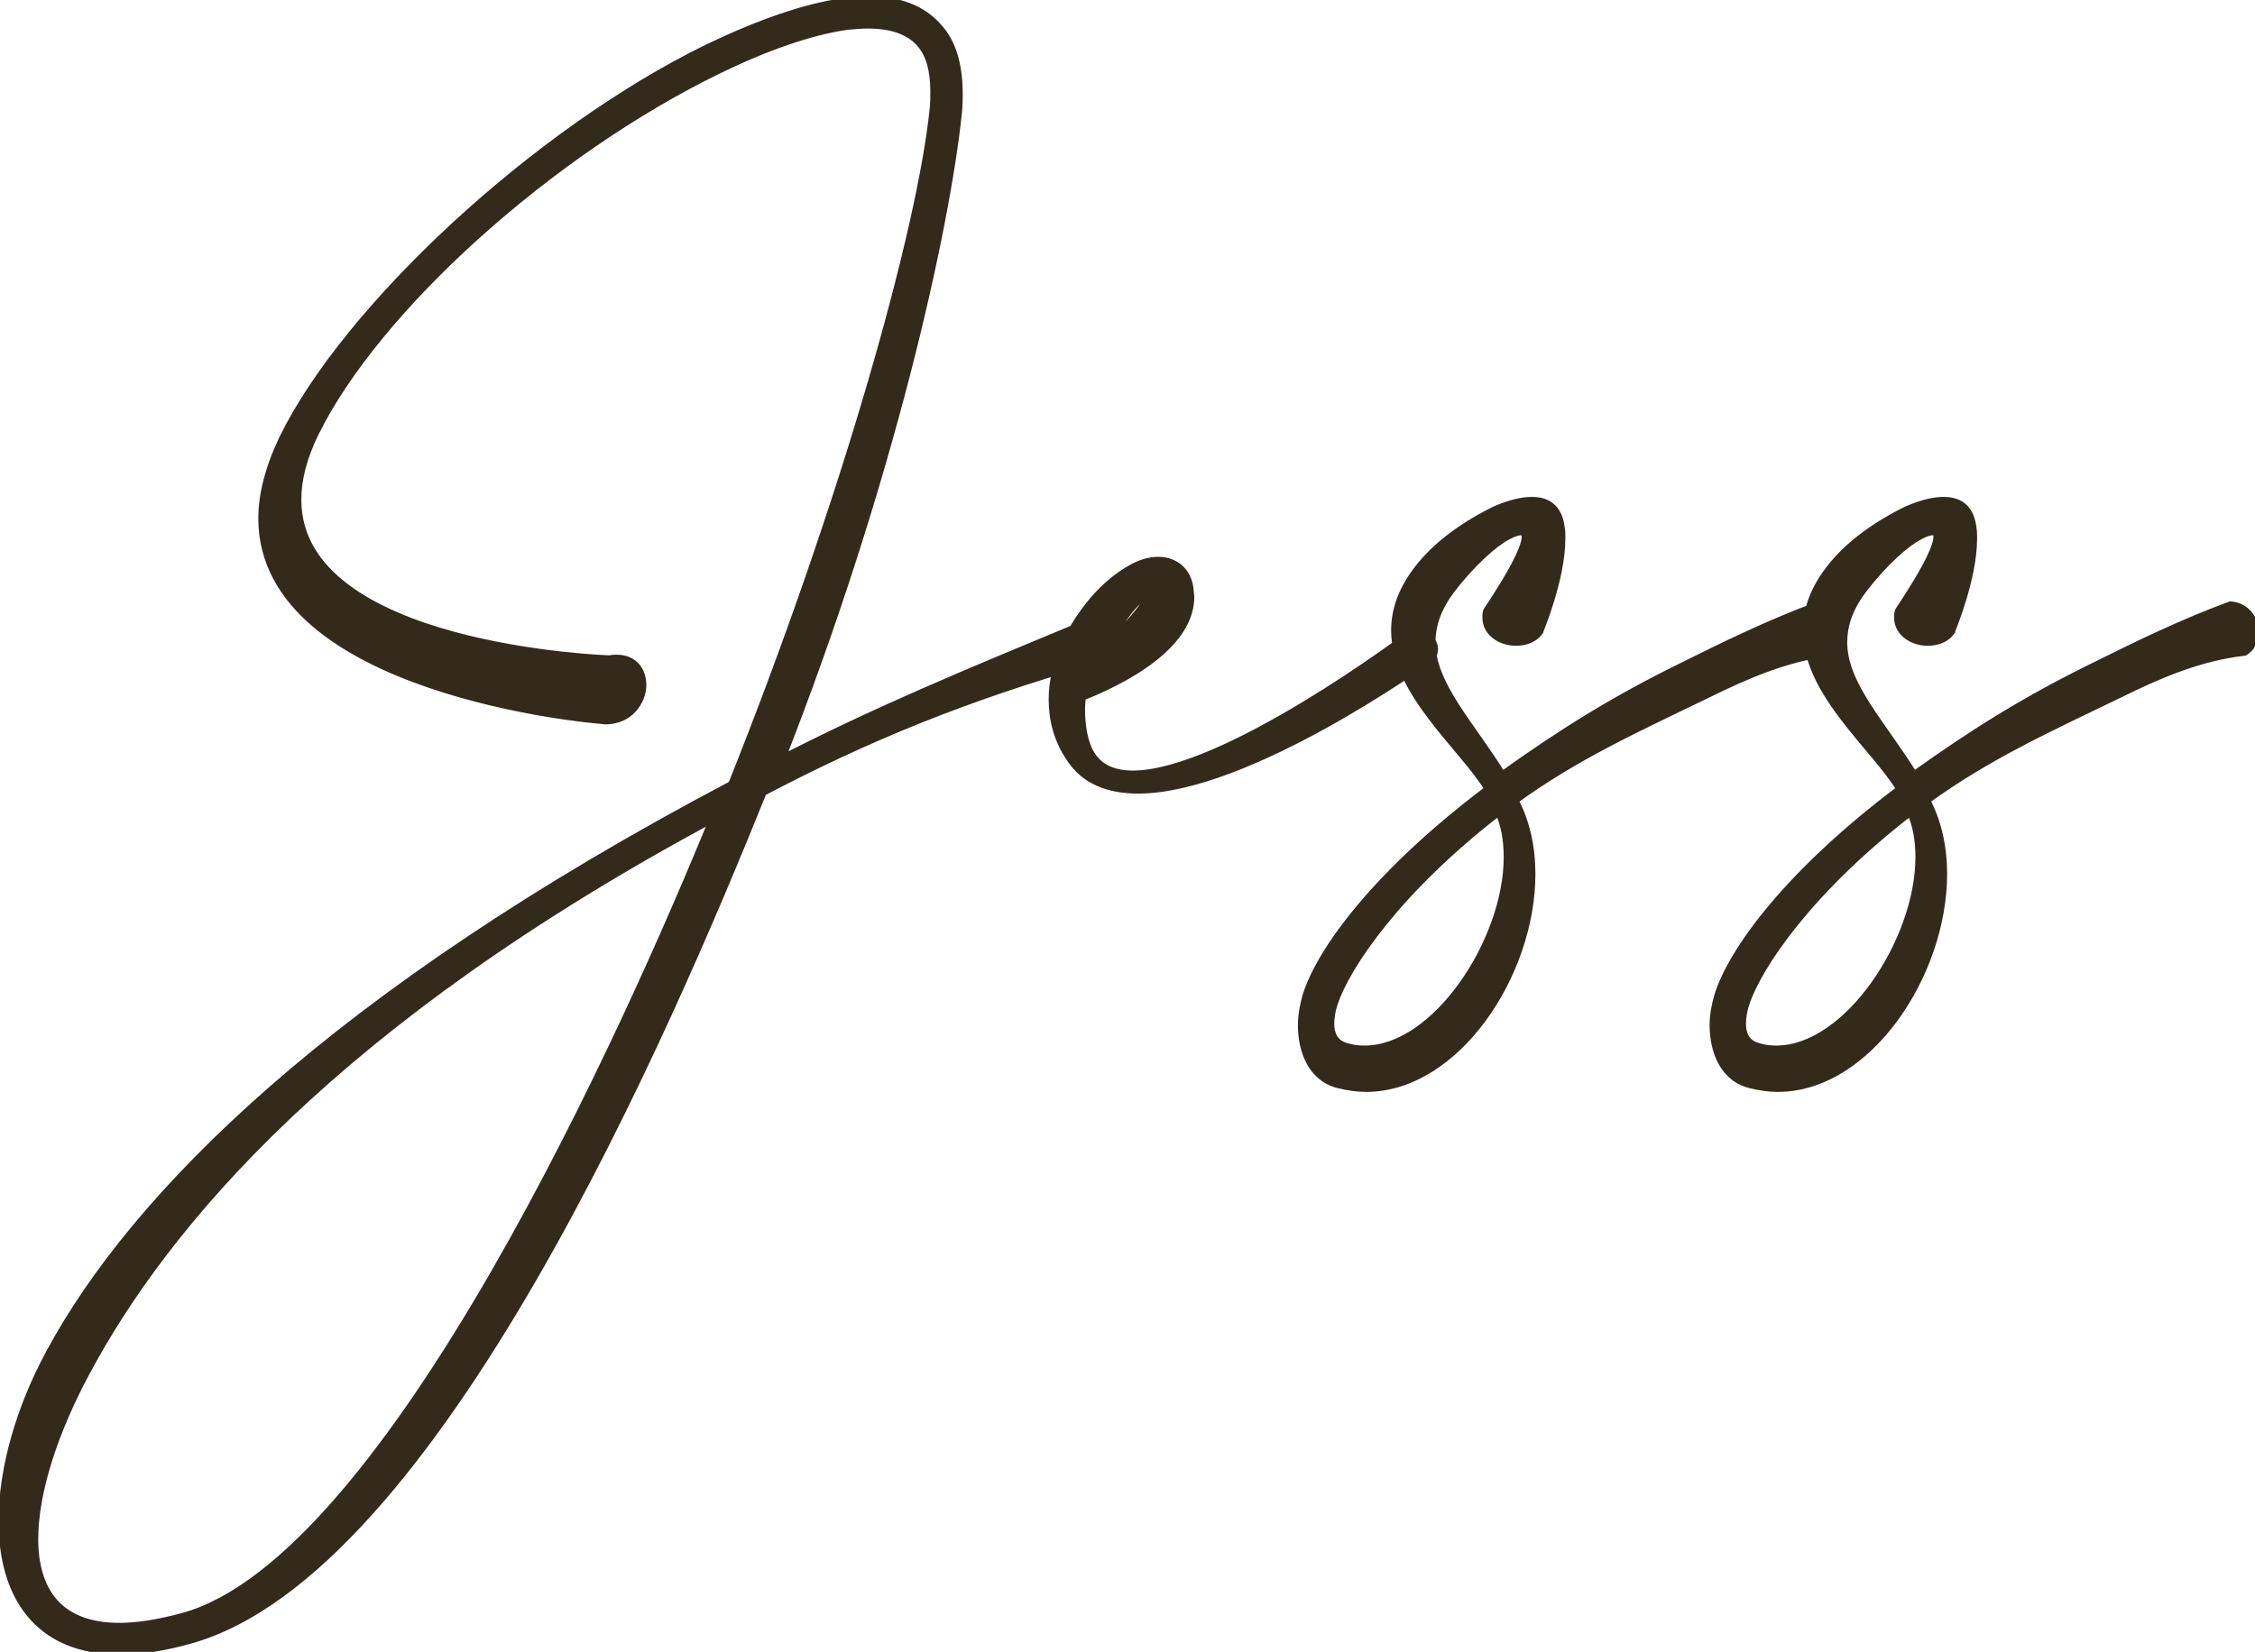
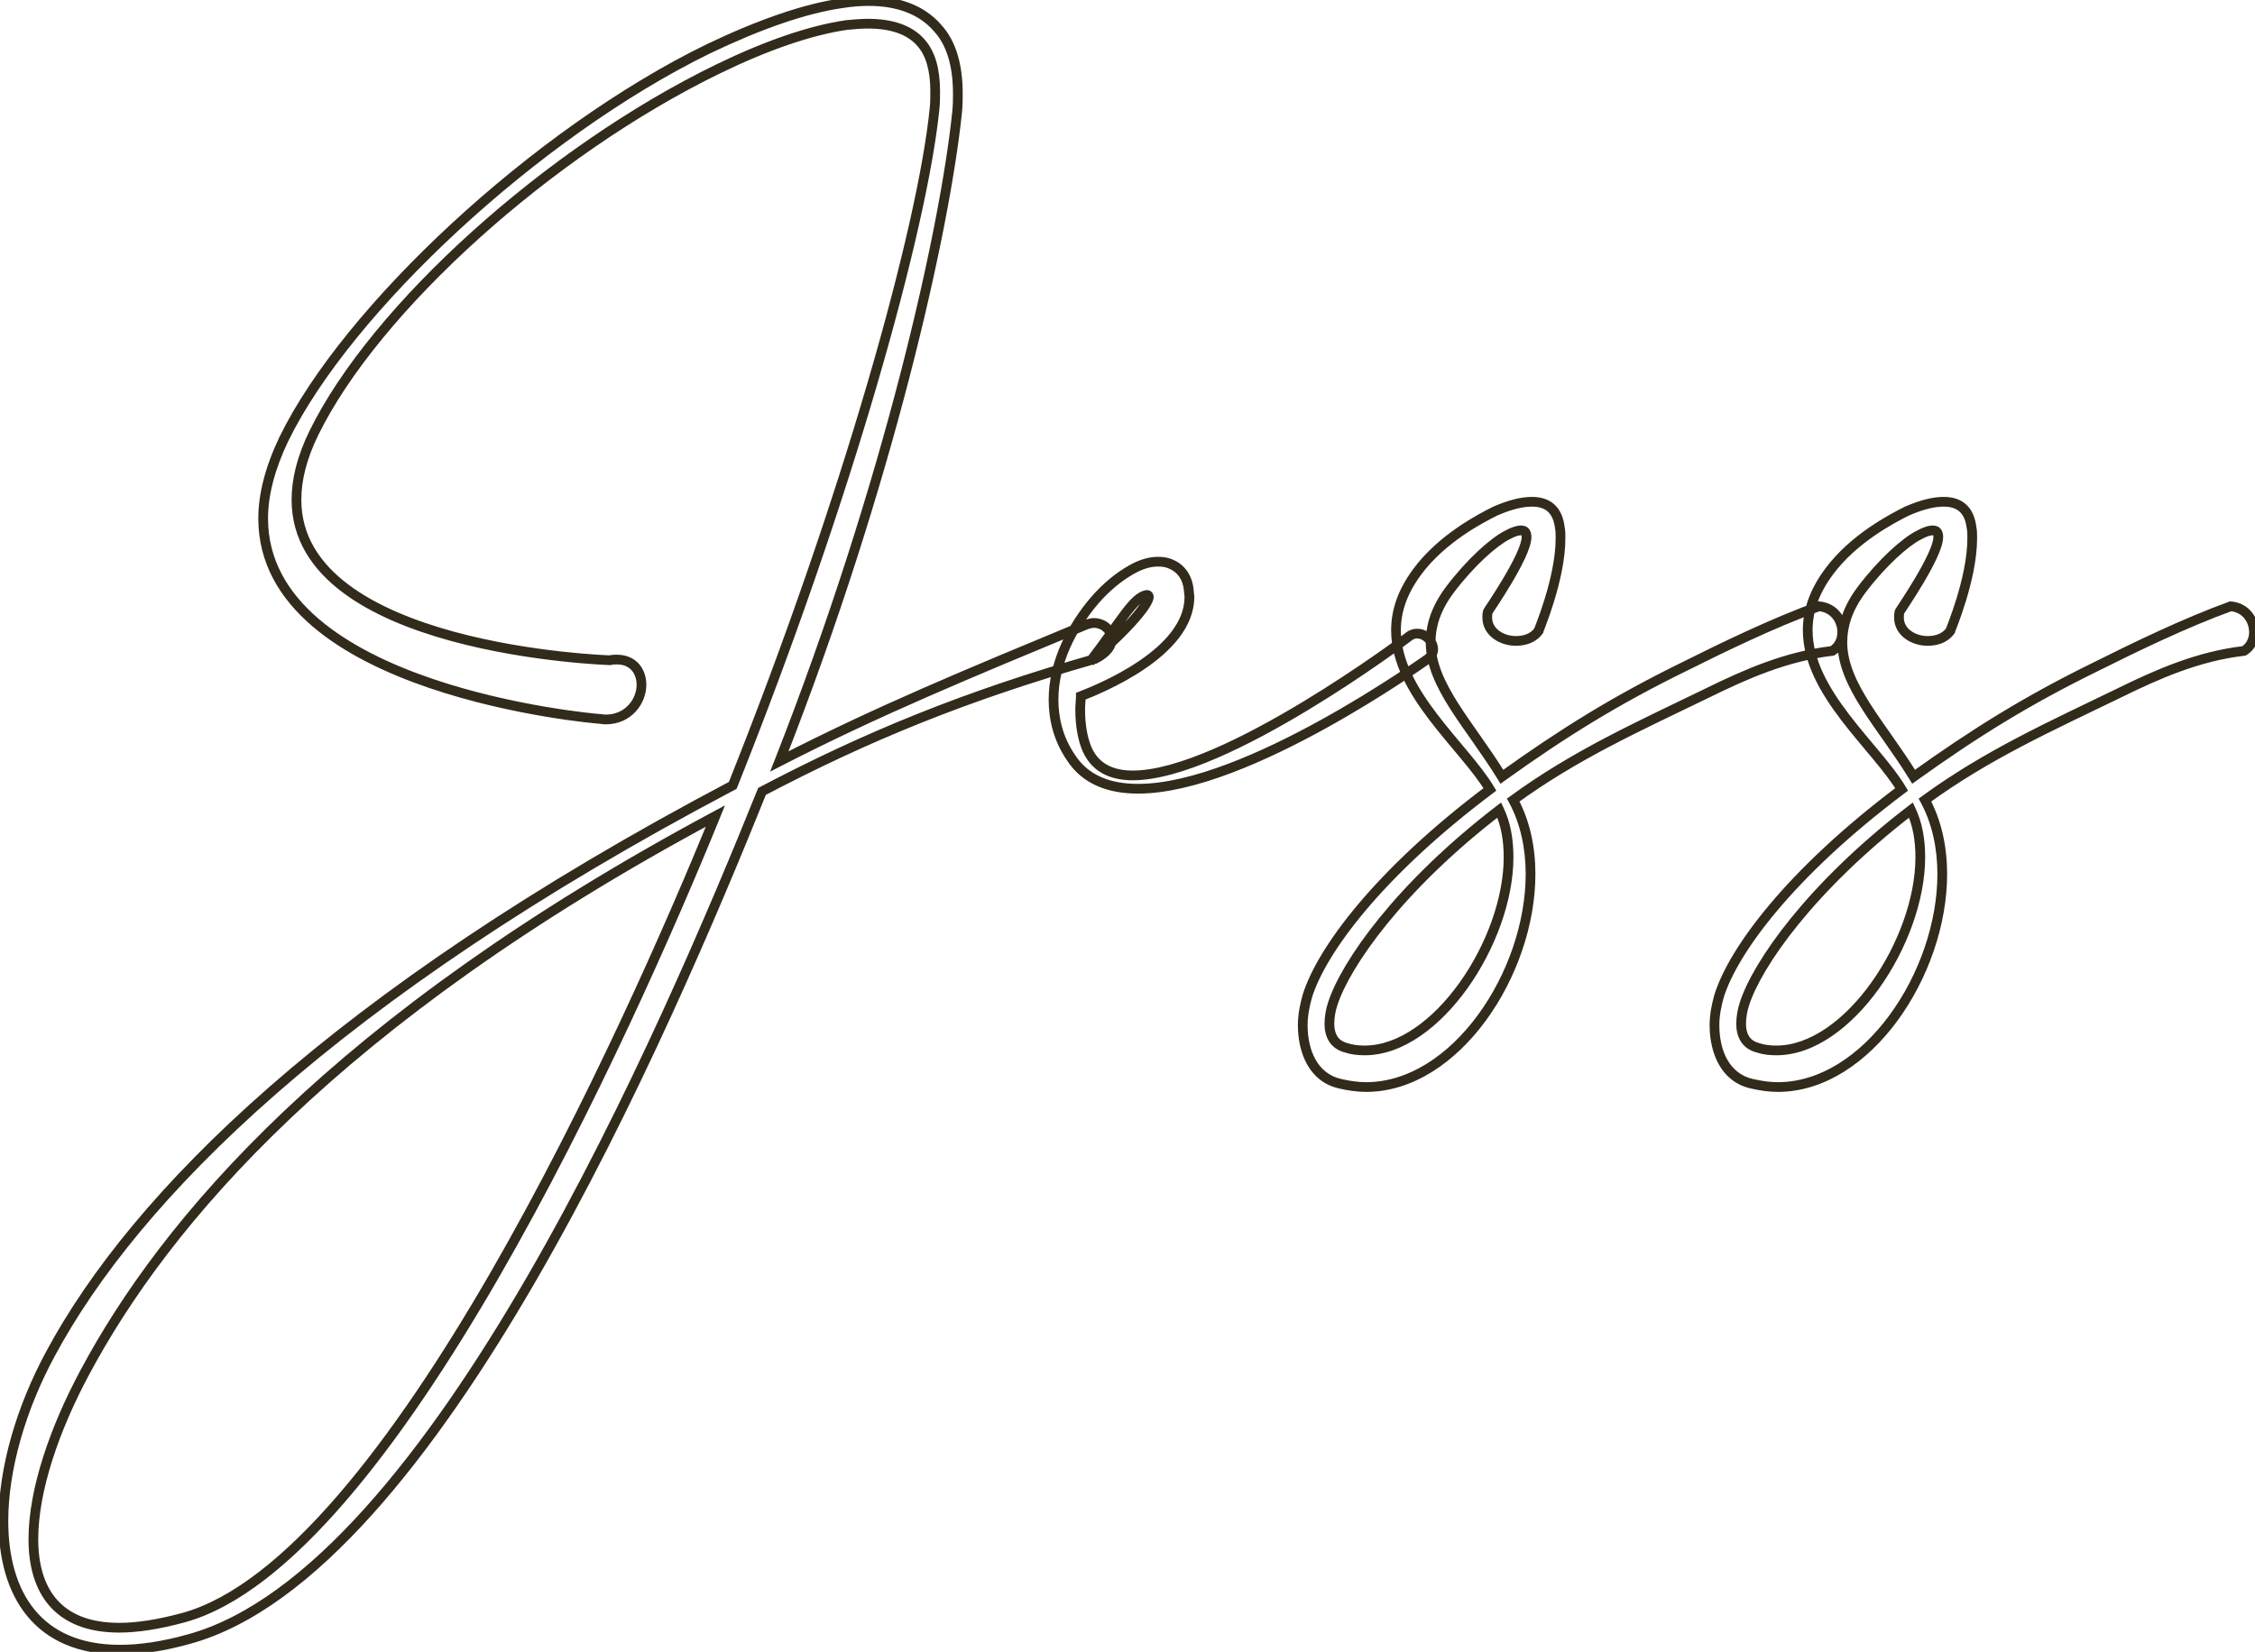
<svg xmlns="http://www.w3.org/2000/svg" width="464" height="340" viewBox="0 0 464 340" fill="none">
-   <path d="M123.221 147.95C122.947 147.95 54.149 142.194 54.149 106.699C54.149 101.902 55.52 96.42 58.398 90.39C71.417 63.666 110.339 27.348 145.697 10.08C155.976 5.146 165.569 1.72 173.518 0.624C175.299 0.35 177.081 0.213 178.726 0.213C184.756 0.213 189.689 1.994 192.979 5.832C195.72 8.847 197.09 13.369 197.09 19.262C197.09 20.359 197.09 21.592 196.953 22.963C194.486 46.946 182.974 99.161 160.361 156.721C180.644 146.306 198.598 138.905 223.677 128.49C224.226 128.352 224.637 128.215 225.048 128.215C227.104 128.215 228.748 129.723 228.748 131.505C228.748 132.875 227.789 134.383 225.322 135.616C198.461 143.291 178.177 151.651 156.798 162.889C137.2 211.541 89.233 323.509 38.937 337.351C33.592 338.858 28.795 339.543 24.684 339.543C7.69 339.543 0.7 328.031 0.7 313.093C0.7 302.403 4.264 289.932 10.431 278.557C27.699 246.488 68.402 205.099 150.768 161.655C174.34 102.725 189.826 46.946 192.293 22.414C192.43 21.181 192.43 19.948 192.43 18.851C192.43 14.329 191.471 11.039 189.552 8.847C187.223 6.106 183.385 4.872 178.589 4.872C177.218 4.872 175.711 5.009 174.203 5.146C166.665 6.243 157.62 9.395 147.753 14.191C113.08 31.048 77.173 63.392 64.565 89.157C62.098 94.228 61.001 98.75 61.001 102.862C61.001 133.834 125.277 135.89 125.551 135.89C125.962 135.753 126.51 135.753 126.921 135.753C130.348 135.753 131.992 138.22 131.992 140.961C131.992 144.25 129.388 148.087 124.592 148.087C124.181 148.087 123.632 147.95 123.221 147.95ZM147.205 167.959C68.95 209.896 33.866 251.696 17.42 282.531C11.253 294.043 6.867 306.652 6.867 316.793C6.867 327.346 11.801 335.021 24.547 335.021C28.247 335.021 32.633 334.336 37.703 332.965C80.325 321.316 129.525 211.404 147.205 167.959ZM224.318 136.164C233.089 128.627 236.378 124.104 236.378 122.871C236.378 122.596 236.241 122.459 235.967 122.459C233.226 122.871 230.622 127.941 224.318 136.164ZM244.601 121.363C244.601 121.911 244.738 122.322 244.738 122.871C244.738 134.383 226.236 141.783 222.399 143.291C222.399 144.113 222.262 145.072 222.262 146.032C222.262 149.321 222.81 153.158 224.455 155.625C226.236 158.366 229.251 159.599 233.089 159.599C252.001 159.599 289.827 131.093 289.964 130.956C290.512 130.545 291.06 130.408 291.608 130.408C293.39 130.408 294.897 132.053 294.897 133.697C294.897 134.383 294.486 135.068 293.801 135.616C293.527 135.753 256.661 162.34 234.185 162.34C228.292 162.34 223.358 160.559 220.343 155.899C217.739 152.062 216.78 147.95 216.78 143.976C216.78 136.301 220.617 129.038 225.14 123.693C227.607 120.815 230.348 118.622 232.815 117.252C234.733 116.155 236.515 115.607 238.296 115.607C239.256 115.607 240.215 115.744 241.037 116.155C242.956 116.977 244.327 118.759 244.601 121.363ZM306.161 125.886C306.161 125.749 314.11 114.374 314.11 110.536C314.11 109.714 313.836 109.166 313.013 109.166C312.328 109.166 311.369 109.44 310.135 110.125C307.394 111.496 302.598 115.744 298.349 121.363C295.471 125.2 294.375 128.764 294.375 132.19C294.375 141.098 302.461 149.184 309.039 159.874C321.647 150.828 332.474 144.113 346.453 137.261C354.402 133.286 364.817 128.215 374.274 124.789C377.426 125.063 379.07 127.667 379.07 130.134C379.07 131.642 378.385 133.149 377.015 133.971C367.558 135.068 359.198 138.768 351.387 142.605C337.271 149.458 324.114 155.351 311.369 164.67C313.836 169.193 314.932 174.538 314.932 179.883C314.932 200.44 299.446 223.738 281.081 223.738C279.3 223.738 277.518 223.464 275.736 223.053C270.254 221.819 268.062 216.474 268.062 210.992C268.062 208.937 268.473 206.881 269.021 204.962C271.899 195.78 283.411 179.883 306.572 162.477C301.364 153.706 287.248 142.605 287.248 129.723C287.248 125.886 288.482 121.911 291.634 117.663C296.705 110.81 304.653 106.699 307.668 105.191C310.821 103.821 313.287 103.273 315.206 103.273C318.906 103.273 320.551 105.328 320.962 108.618C321.099 109.303 321.099 109.988 321.099 110.81C321.099 119.17 316.577 129.723 316.577 129.86C315.48 131.368 313.699 131.916 311.917 131.916C309.039 131.916 306.024 130.134 306.024 127.119C306.024 126.708 306.024 126.297 306.161 125.886ZM308.491 166.726C287.796 182.623 276.833 198.521 274.229 206.607C273.818 207.84 273.543 209.348 273.543 210.718C273.543 212.911 274.366 214.967 276.97 215.652C278.203 216.063 279.437 216.2 280.807 216.2C295.608 216.2 310.409 193.724 310.409 176.456C310.409 172.893 309.861 169.604 308.491 166.726ZM390.879 125.886C390.879 125.749 398.828 114.374 398.828 110.536C398.828 109.714 398.554 109.166 397.731 109.166C397.046 109.166 396.087 109.44 394.853 110.125C392.112 111.496 387.316 115.744 383.067 121.363C380.189 125.2 379.093 128.764 379.093 132.19C379.093 141.098 387.179 149.184 393.757 159.874C406.365 150.828 417.192 144.113 431.171 137.261C439.12 133.286 449.536 128.215 458.992 124.789C462.144 125.063 463.789 127.667 463.789 130.134C463.789 131.642 463.103 133.149 461.733 133.971C452.277 135.068 443.917 138.768 436.105 142.605C421.989 149.458 408.832 155.351 396.087 164.67C398.554 169.193 399.65 174.538 399.65 179.883C399.65 200.44 384.164 223.738 365.799 223.738C364.018 223.738 362.236 223.464 360.454 223.053C354.972 221.819 352.78 216.474 352.78 210.992C352.78 208.937 353.191 206.881 353.739 204.962C356.617 195.78 368.129 179.883 391.29 162.477C386.082 153.706 371.966 142.605 371.966 129.723C371.966 125.886 373.2 121.911 376.352 117.663C381.423 110.81 389.372 106.699 392.387 105.191C395.539 103.821 398.006 103.273 399.924 103.273C403.625 103.273 405.269 105.328 405.68 108.618C405.817 109.303 405.817 109.988 405.817 110.81C405.817 119.17 401.295 129.723 401.295 129.86C400.198 131.368 398.417 131.916 396.635 131.916C393.757 131.916 390.742 130.134 390.742 127.119C390.742 126.708 390.742 126.297 390.879 125.886ZM393.209 166.726C372.515 182.623 361.551 198.521 358.947 206.607C358.536 207.84 358.262 209.348 358.262 210.718C358.262 212.911 359.084 214.967 361.688 215.652C362.921 216.063 364.155 216.2 365.525 216.2C380.326 216.2 395.128 193.724 395.128 176.456C395.128 172.893 394.579 169.604 393.209 166.726Z" fill="#322A1B" />
  <path d="M58.398 90.39L57.498 89.952L57.495 89.96L58.398 90.39ZM145.697 10.08L145.264 9.179L145.258 9.182L145.697 10.08ZM173.518 0.624L173.654 1.614L173.662 1.613L173.67 1.612L173.518 0.624ZM192.979 5.832L192.219 6.482L192.229 6.493L192.239 6.504L192.979 5.832ZM196.953 22.963L197.948 23.065L197.948 23.062L196.953 22.963ZM160.361 156.721L159.43 156.356L158.462 158.821L160.818 157.611L160.361 156.721ZM223.677 128.49L223.435 127.519L223.363 127.537L223.294 127.566L223.677 128.49ZM225.322 135.616L225.597 136.578L225.686 136.552L225.769 136.51L225.322 135.616ZM156.798 162.889L156.333 162.003L156.008 162.174L155.87 162.515L156.798 162.889ZM38.937 337.351L38.671 336.386L38.665 336.388L38.937 337.351ZM10.431 278.557L11.31 279.034L11.311 279.031L10.431 278.557ZM150.768 161.655L151.234 162.54L151.56 162.368L151.696 162.027L150.768 161.655ZM192.293 22.414L191.299 22.304L191.298 22.314L192.293 22.414ZM189.552 8.847L188.79 9.494L188.795 9.5L188.8 9.505L189.552 8.847ZM174.203 5.146L174.112 4.15L174.086 4.153L174.059 4.157L174.203 5.146ZM147.753 14.191L147.316 13.292L147.316 13.292L147.753 14.191ZM64.565 89.157L63.666 88.717L63.665 88.719L64.565 89.157ZM125.551 135.89V136.89H125.713L125.867 136.839L125.551 135.89ZM147.205 167.959L148.131 168.336L149.176 165.768L146.732 167.078L147.205 167.959ZM17.42 282.531L18.302 283.004L18.302 283.002L17.42 282.531ZM37.703 332.965L37.964 333.93L37.967 333.93L37.703 332.965ZM123.221 146.95C123.269 146.95 123.259 146.952 123.085 146.936C122.951 146.925 122.754 146.907 122.498 146.882C121.986 146.832 121.239 146.753 120.293 146.641C118.399 146.416 115.705 146.054 112.479 145.51C106.023 144.421 97.454 142.604 88.905 139.689C80.344 136.77 71.871 132.773 65.554 127.36C59.255 121.962 55.149 115.204 55.149 106.699H53.149C53.149 115.942 57.642 123.214 64.252 128.878C70.843 134.527 79.586 138.625 88.26 141.582C96.944 144.543 105.626 146.383 112.147 147.482C115.409 148.033 118.135 148.398 120.057 148.627C121.017 148.741 121.777 148.821 122.303 148.872C122.566 148.898 122.77 148.917 122.913 148.929C123.015 148.938 123.156 148.95 123.221 148.95V146.95ZM55.149 106.699C55.149 102.089 56.468 96.756 59.3 90.821L57.495 89.96C54.571 96.085 53.149 101.715 53.149 106.699H55.149ZM59.297 90.828C65.729 77.624 78.615 61.961 94.349 47.423C110.072 32.895 128.563 19.561 146.136 10.979L145.258 9.182C127.473 17.867 108.824 31.326 92.992 45.955C77.17 60.574 64.085 76.432 57.498 89.952L59.297 90.828ZM146.13 10.982C156.369 6.067 165.854 2.69 173.654 1.614L173.381 -0.367C165.284 0.75 155.583 4.226 145.264 9.179L146.13 10.982ZM173.67 1.612C175.404 1.345 177.134 1.213 178.726 1.213V-0.787C177.028 -0.787 175.195 -0.646 173.366 -0.365L173.67 1.612ZM178.726 1.213C184.562 1.213 189.176 2.932 192.219 6.482L193.738 5.181C190.203 1.056 184.949 -0.787 178.726 -0.787V1.213ZM192.239 6.504C194.749 9.266 196.09 13.505 196.09 19.262H198.09C198.09 13.234 196.69 8.428 193.719 5.159L192.239 6.504ZM196.09 19.262C196.09 20.361 196.089 21.549 195.958 22.863L197.948 23.062C198.091 21.636 198.09 20.356 198.09 19.262H196.09ZM195.958 22.86C193.503 46.735 182.018 98.861 159.43 156.356L161.292 157.087C183.93 99.462 195.47 47.157 197.948 23.065L195.958 22.86ZM160.818 157.611C181.059 147.217 198.974 139.832 224.061 129.413L223.294 127.566C198.221 137.979 180.23 145.394 159.904 155.832L160.818 157.611ZM223.92 129.46C224.582 129.294 224.799 129.215 225.048 129.215V127.215C224.474 127.215 223.869 127.411 223.435 127.519L223.92 129.46ZM225.048 129.215C226.656 129.215 227.748 130.374 227.748 131.505H229.748C229.748 129.072 227.551 127.215 225.048 127.215V129.215ZM227.748 131.505C227.748 132.341 227.169 133.574 224.875 134.722L225.769 136.51C228.409 135.191 229.748 133.409 229.748 131.505H227.748ZM225.047 134.654C198.119 142.348 177.772 150.734 156.333 162.003L157.263 163.774C178.582 152.567 198.802 144.233 225.597 136.578L225.047 134.654ZM155.87 162.515C146.075 186.833 129.205 226.933 108.514 262.672C98.168 280.543 86.884 297.292 75.072 310.424C63.245 323.574 50.973 333.001 38.671 336.386L39.202 338.315C52.048 334.779 64.634 325.02 76.559 311.762C88.499 298.487 99.862 281.608 110.245 263.674C131.011 227.806 147.923 187.597 157.725 163.262L155.87 162.515ZM38.665 336.388C33.392 337.876 28.687 338.543 24.684 338.543V340.543C28.903 340.543 33.792 339.841 39.208 338.313L38.665 336.388ZM24.684 338.543C16.432 338.543 10.743 335.761 7.094 331.288C3.417 326.782 1.7 320.424 1.7 313.093H-0.3C-0.3 320.7 1.478 327.568 5.544 332.552C9.638 337.57 15.942 340.543 24.684 340.543V338.543ZM1.7 313.093C1.7 302.605 5.203 290.297 11.31 279.034L9.552 278.08C3.324 289.567 -0.3 302.202 -0.3 313.093H1.7ZM11.311 279.031C28.448 247.206 68.959 205.936 151.234 162.54L150.301 160.771C67.845 204.263 26.95 245.77 9.55 278.083L11.311 279.031ZM151.696 162.027C175.278 103.073 190.807 47.189 193.288 22.514L191.298 22.314C188.846 46.703 173.402 102.376 149.839 161.284L151.696 162.027ZM193.287 22.525C193.431 21.228 193.43 19.94 193.43 18.851H191.43C191.43 19.955 191.429 21.134 191.299 22.304L193.287 22.525ZM193.43 18.851C193.43 14.21 192.449 10.638 190.305 8.188L188.8 9.505C190.493 11.441 191.43 14.448 191.43 18.851H193.43ZM190.314 8.199C187.714 5.139 183.525 3.872 178.589 3.872V5.872C183.245 5.872 186.731 7.072 188.79 9.494L190.314 8.199ZM178.589 3.872C177.164 3.872 175.609 4.014 174.112 4.15L174.294 6.142C175.812 6.004 177.272 5.872 178.589 5.872V3.872ZM174.059 4.157C166.381 5.274 157.232 8.472 147.316 13.292L148.19 15.091C158.008 10.318 166.95 7.212 174.347 6.136L174.059 4.157ZM147.316 13.292C129.883 21.767 112.162 34.123 97.215 47.591C82.279 61.048 70.049 75.675 63.666 88.717L65.463 89.596C71.689 76.874 83.716 62.446 98.554 49.077C113.381 35.717 130.949 23.473 148.19 15.091L147.316 13.292ZM63.665 88.719C61.147 93.895 60.001 98.567 60.001 102.862H62.001C62.001 98.933 63.048 94.56 65.464 89.594L63.665 88.719ZM60.001 102.862C60.001 111.009 64.248 117.212 70.447 121.887C76.623 126.546 84.806 129.748 92.911 131.956C109.125 136.371 125.357 136.89 125.551 136.89V134.89C125.553 134.89 124.548 134.86 122.764 134.743C120.993 134.628 118.475 134.428 115.46 134.091C109.426 133.418 101.421 132.2 93.436 130.026C85.438 127.847 77.534 124.728 71.651 120.291C65.789 115.869 62.001 110.201 62.001 102.862H60.001ZM125.867 136.839C126.093 136.763 126.464 136.753 126.921 136.753V134.753C126.557 134.753 125.831 134.743 125.235 134.941L125.867 136.839ZM126.921 136.753C128.375 136.753 129.358 137.266 129.989 137.988C130.638 138.729 130.992 139.781 130.992 140.961H132.992C132.992 139.4 132.524 137.848 131.494 136.671C130.447 135.474 128.894 134.753 126.921 134.753V136.753ZM130.992 140.961C130.992 143.786 128.752 147.087 124.592 147.087V149.087C130.025 149.087 132.992 144.714 132.992 140.961H130.992ZM124.592 147.087C124.472 147.087 124.308 147.066 124.048 147.029C123.828 146.998 123.512 146.95 123.221 146.95V148.95C123.341 148.95 123.505 148.972 123.765 149.009C123.984 149.04 124.301 149.087 124.592 149.087V147.087ZM146.732 167.078C68.339 209.089 33.094 251.018 16.538 282.061L18.302 283.002C34.638 252.373 69.562 210.703 147.677 168.841L146.732 167.078ZM16.539 282.059C10.339 293.631 5.867 306.412 5.867 316.793H7.867C7.867 306.892 12.167 294.456 18.302 283.004L16.539 282.059ZM5.867 316.793C5.867 322.208 7.131 327.037 10.174 330.522C13.239 334.032 17.967 336.021 24.547 336.021V334.021C18.381 334.021 14.27 332.172 11.681 329.207C9.07 326.217 7.867 321.932 7.867 316.793H5.867ZM24.547 336.021C28.363 336.021 32.841 335.315 37.964 333.93L37.442 332C32.424 333.356 28.131 334.021 24.547 334.021V336.021ZM37.967 333.93C48.92 330.936 60.151 321.689 71.065 309.031C82.005 296.343 92.739 280.095 102.673 262.885C122.544 228.463 139.284 190.076 148.131 168.336L146.278 167.582C137.446 189.286 120.746 227.578 100.941 261.885C91.038 279.041 80.375 295.17 69.55 307.725C58.7 320.309 47.797 329.17 37.44 332L37.967 333.93ZM224.318 136.164L223.524 135.556L224.969 136.923L224.318 136.164ZM235.967 122.459V121.459H235.892L235.818 121.47L235.967 122.459ZM244.601 121.363H245.601V121.311L245.595 121.258L244.601 121.363ZM222.399 143.291L222.033 142.36L221.399 142.609V143.291H222.399ZM224.455 155.625L225.293 155.08L225.287 155.07L224.455 155.625ZM289.964 130.956L289.364 130.156L289.307 130.199L289.256 130.249L289.964 130.956ZM293.801 135.616L294.248 136.51L294.343 136.463L294.426 136.397L293.801 135.616ZM220.343 155.899L221.183 155.356L221.177 155.347L221.171 155.338L220.343 155.899ZM225.14 123.693L224.381 123.042L224.376 123.047L225.14 123.693ZM232.815 117.252L233.3 118.126L233.311 118.12L232.815 117.252ZM241.037 116.155L240.59 117.05L240.617 117.063L240.644 117.074L241.037 116.155ZM224.969 136.923C229.38 133.133 232.434 130.082 234.394 127.806C235.374 126.67 236.094 125.71 236.576 124.937C236.816 124.55 237.008 124.194 237.142 123.872C237.269 123.568 237.378 123.219 237.378 122.871H235.378C235.378 122.831 235.384 122.893 235.297 123.101C235.217 123.293 235.083 123.551 234.878 123.879C234.469 124.536 233.819 125.41 232.879 126.501C231.003 128.679 228.027 131.658 223.666 135.406L224.969 136.923ZM237.378 122.871C237.378 122.579 237.304 122.177 236.982 121.855C236.66 121.533 236.258 121.459 235.967 121.459V123.459C235.95 123.459 235.753 123.454 235.568 123.269C235.383 123.084 235.378 122.888 235.378 122.871H237.378ZM235.818 121.47C234.854 121.615 234 122.154 233.204 122.878C232.405 123.604 231.581 124.594 230.682 125.778C229.78 126.966 228.766 128.4 227.599 130.029C226.428 131.665 225.09 133.513 223.524 135.556L225.111 136.773C226.697 134.704 228.049 132.835 229.225 131.194C230.405 129.546 231.395 128.146 232.275 126.987C233.158 125.824 233.892 124.955 234.549 124.358C235.209 123.758 235.708 123.509 236.115 123.448L235.818 121.47ZM243.601 121.363C243.601 121.718 243.646 122.024 243.679 122.258C243.714 122.503 243.738 122.677 243.738 122.871H245.738C245.738 122.516 245.693 122.21 245.659 121.975C245.624 121.73 245.601 121.557 245.601 121.363H243.601ZM243.738 122.871C243.738 128.083 239.519 132.549 234.444 136.006C229.438 139.416 223.943 141.61 222.033 142.36L222.765 144.221C224.693 143.464 230.367 141.204 235.57 137.659C240.706 134.16 245.738 129.17 245.738 122.871H243.738ZM221.399 143.291C221.399 143.657 221.368 144.062 221.333 144.536C221.299 144.995 221.262 145.51 221.262 146.032H223.262C223.262 145.594 223.293 145.149 223.328 144.684C223.361 144.233 223.399 143.747 223.399 143.291H221.399ZM221.262 146.032C221.262 149.37 221.808 153.458 223.623 156.18L225.287 155.07C223.812 152.859 223.262 149.272 223.262 146.032H221.262ZM223.616 156.17C225.641 159.285 229.037 160.599 233.089 160.599V158.599C229.465 158.599 226.831 157.447 225.293 155.08L223.616 156.17ZM233.089 160.599C238.027 160.599 244.09 158.75 250.331 156.062C256.596 153.362 263.144 149.77 269.084 146.185C275.026 142.599 280.377 139.01 284.251 136.31C286.188 134.96 287.756 133.83 288.846 133.034C289.391 132.636 289.817 132.32 290.109 132.101C290.255 131.992 290.369 131.907 290.448 131.846C290.487 131.817 290.519 131.792 290.543 131.773C290.554 131.764 290.567 131.755 290.577 131.746C290.583 131.742 290.591 131.736 290.599 131.728C290.604 131.725 290.614 131.716 290.619 131.711C290.629 131.703 290.654 131.68 290.671 131.663L289.256 130.249C289.272 130.234 289.297 130.211 289.305 130.204C289.31 130.2 289.318 130.193 289.321 130.19C289.323 130.189 289.327 130.186 289.328 130.185C289.328 130.185 289.33 130.183 289.33 130.183C289.33 130.183 289.329 130.184 289.326 130.186C289.324 130.188 289.321 130.19 289.317 130.193C289.3 130.206 289.273 130.227 289.236 130.255C289.163 130.311 289.054 130.393 288.911 130.5C288.625 130.714 288.205 131.025 287.666 131.419C286.587 132.208 285.031 133.328 283.107 134.669C279.258 137.352 273.945 140.916 268.05 144.473C262.152 148.032 255.69 151.575 249.539 154.225C243.364 156.885 237.607 158.599 233.089 158.599V160.599ZM290.564 131.756C290.918 131.491 291.249 131.408 291.608 131.408V129.408C290.871 129.408 290.105 129.6 289.364 130.156L290.564 131.756ZM291.608 131.408C292.186 131.408 292.761 131.677 293.204 132.133C293.651 132.593 293.897 133.174 293.897 133.697H295.897C295.897 132.576 295.39 131.513 294.638 130.739C293.882 129.961 292.812 129.408 291.608 129.408V131.408ZM293.897 133.697C293.897 133.974 293.72 134.4 293.176 134.835L294.426 136.397C295.252 135.735 295.897 134.791 295.897 133.697H293.897ZM293.354 134.722C293.311 134.743 293.279 134.763 293.273 134.766C293.261 134.774 293.25 134.781 293.243 134.785C293.229 134.795 293.214 134.805 293.201 134.813C293.174 134.831 293.14 134.855 293.1 134.883C293.02 134.938 292.906 135.018 292.762 135.118C292.472 135.32 292.053 135.611 291.517 135.979C290.443 136.716 288.9 137.761 286.984 139.012C283.152 141.515 277.838 144.837 271.835 148.154C265.83 151.473 259.152 154.776 252.591 157.248C246.017 159.725 239.629 161.34 234.185 161.34V163.34C239.979 163.34 246.628 161.632 253.296 159.12C259.978 156.602 266.747 153.251 272.802 149.905C278.86 146.558 284.218 143.208 288.078 140.687C290.008 139.426 291.565 138.372 292.648 137.628C293.19 137.256 293.613 136.962 293.904 136.759C294.051 136.657 294.162 136.58 294.239 136.527C294.278 136.5 294.305 136.482 294.322 136.47C294.377 136.432 294.319 136.475 294.248 136.51L293.354 134.722ZM234.185 161.34C228.491 161.34 223.949 159.63 221.183 155.356L219.504 156.442C222.768 161.487 228.092 163.34 234.185 163.34V161.34ZM221.171 155.338C218.697 151.692 217.78 147.784 217.78 143.976H215.78C215.78 148.117 216.782 152.432 219.516 156.461L221.171 155.338ZM217.78 143.976C217.78 136.623 221.468 129.581 225.903 124.339L224.376 123.047C219.767 128.495 215.78 135.98 215.78 143.976H217.78ZM225.899 124.344C228.296 121.548 230.946 119.434 233.3 118.126L232.329 116.377C229.75 117.81 226.918 120.082 224.381 123.042L225.899 124.344ZM233.311 118.12C235.121 117.085 236.732 116.607 238.296 116.607V114.607C236.297 114.607 234.345 115.225 232.318 116.383L233.311 118.12ZM238.296 116.607C239.174 116.607 239.96 116.735 240.59 117.05L241.485 115.261C240.47 114.753 239.337 114.607 238.296 114.607V116.607ZM240.644 117.074C242.2 117.742 243.367 119.192 243.606 121.468L245.595 121.258C245.287 118.327 243.712 116.213 241.431 115.236L240.644 117.074ZM306.161 125.886L307.11 126.202L307.161 126.048V125.886H306.161ZM310.135 110.125L310.583 111.02L310.602 111.01L310.621 110.999L310.135 110.125ZM298.349 121.363L297.552 120.76L297.549 120.763L298.349 121.363ZM309.039 159.874L308.187 160.398L308.75 161.312L309.622 160.686L309.039 159.874ZM346.453 137.261L346.893 138.159L346.9 138.155L346.453 137.261ZM374.274 124.789L374.36 123.793L374.141 123.774L373.933 123.849L374.274 124.789ZM377.015 133.971L377.13 134.965L377.344 134.94L377.529 134.829L377.015 133.971ZM351.387 142.605L351.823 143.505L351.828 143.503L351.387 142.605ZM311.369 164.67L310.778 163.863L310.071 164.38L310.491 165.149L311.369 164.67ZM275.736 223.053L275.961 222.078L275.956 222.077L275.736 223.053ZM269.021 204.962L268.067 204.663L268.063 204.675L268.059 204.688L269.021 204.962ZM306.572 162.477L307.173 163.277L307.89 162.738L307.432 161.967L306.572 162.477ZM291.634 117.663L292.437 118.259L292.438 118.258L291.634 117.663ZM307.668 105.191L307.27 104.274L307.245 104.285L307.221 104.297L307.668 105.191ZM320.962 108.618L319.97 108.742L319.974 108.778L319.982 108.814L320.962 108.618ZM316.577 129.86L317.385 130.448L317.577 130.185V129.86H316.577ZM308.491 166.726L309.394 166.296L308.862 165.18L307.882 165.933L308.491 166.726ZM274.229 206.607L275.177 206.923L275.181 206.913L274.229 206.607ZM276.97 215.652L277.286 214.703L277.255 214.693L277.224 214.685L276.97 215.652ZM307.161 125.886C307.161 126.016 307.135 126.115 307.125 126.149C307.113 126.194 307.1 126.229 307.092 126.248C307.077 126.286 307.063 126.314 307.059 126.322C307.049 126.342 307.043 126.353 307.046 126.346C307.052 126.336 307.067 126.312 307.095 126.268C307.148 126.184 307.23 126.059 307.339 125.892C307.554 125.564 307.867 125.089 308.241 124.514C308.99 123.363 309.991 121.796 310.995 120.11C311.996 118.427 313.009 116.608 313.775 114.955C314.517 113.354 315.11 111.741 315.11 110.536H313.11C313.11 111.25 312.709 112.498 311.96 114.114C311.236 115.677 310.262 117.43 309.276 119.087C308.292 120.741 307.306 122.284 306.565 123.424C306.193 123.995 305.886 124.461 305.666 124.796C305.558 124.961 305.468 125.098 305.406 125.197C305.375 125.245 305.345 125.293 305.321 125.335C305.31 125.354 305.292 125.385 305.274 125.42C305.266 125.436 305.249 125.47 305.232 125.512C305.224 125.534 305.21 125.571 305.197 125.618C305.187 125.654 305.161 125.754 305.161 125.886H307.161ZM315.11 110.536C315.11 110.048 315.035 109.453 314.684 108.961C314.284 108.402 313.671 108.166 313.013 108.166V110.166C313.109 110.166 313.133 110.182 313.118 110.175C313.095 110.164 313.07 110.143 313.056 110.124C313.047 110.112 313.063 110.128 313.08 110.2C313.097 110.273 313.11 110.383 313.11 110.536H315.11ZM313.013 108.166C312.088 108.166 310.955 108.526 309.65 109.251L310.621 110.999C311.783 110.354 312.568 110.166 313.013 110.166V108.166ZM309.688 109.231C306.748 110.701 301.839 115.089 297.552 120.76L299.147 121.966C303.356 116.399 308.041 112.29 310.583 111.02L309.688 109.231ZM297.549 120.763C294.556 124.754 293.375 128.524 293.375 132.19H295.375C295.375 129.003 296.386 125.647 299.149 121.963L297.549 120.763ZM293.375 132.19C293.375 136.942 295.531 141.395 298.396 145.9C299.833 148.16 301.477 150.474 303.154 152.865C304.836 155.264 306.56 157.753 308.187 160.398L309.891 159.349C308.229 156.649 306.475 154.118 304.791 151.717C303.101 149.307 301.49 147.039 300.084 144.827C297.262 140.39 295.375 136.345 295.375 132.19H293.375ZM309.622 160.686C322.193 151.667 332.972 144.982 346.893 138.159L346.013 136.363C331.976 143.244 321.101 149.989 308.456 159.061L309.622 160.686ZM346.9 138.155C354.85 134.18 365.219 129.134 374.614 125.729L373.933 123.849C364.416 127.297 353.954 132.392 346.006 136.366L346.9 138.155ZM374.187 125.785C376.716 126.005 378.07 128.072 378.07 130.134H380.07C380.07 127.262 378.135 124.121 374.36 123.793L374.187 125.785ZM378.07 130.134C378.07 131.356 377.517 132.504 376.5 133.114L377.529 134.829C379.253 133.795 380.07 131.927 380.07 130.134H378.07ZM376.9 132.978C367.262 134.096 358.771 137.864 350.946 141.708L351.828 143.503C359.626 139.672 367.855 136.04 377.13 134.965L376.9 132.978ZM350.95 141.706C336.872 148.54 323.615 154.477 310.778 163.863L311.959 165.477C324.614 156.224 337.67 150.376 351.823 143.505L350.95 141.706ZM310.491 165.149C312.861 169.494 313.932 174.666 313.932 179.883H315.932C315.932 174.409 314.81 168.891 312.247 164.191L310.491 165.149ZM313.932 179.883C313.932 189.93 310.14 200.689 304.087 208.927C298.025 217.179 289.826 222.738 281.081 222.738V224.738C290.7 224.738 299.427 218.648 305.699 210.111C311.981 201.561 315.932 190.392 315.932 179.883H313.932ZM281.081 222.738C279.4 222.738 277.698 222.479 275.961 222.078L275.511 224.027C277.338 224.448 279.199 224.738 281.081 224.738V222.738ZM275.956 222.077C271.168 221 269.062 216.304 269.062 210.992H267.062C267.062 216.645 269.341 222.639 275.517 224.028L275.956 222.077ZM269.062 210.992C269.062 209.064 269.448 207.107 269.982 205.237L268.059 204.688C267.497 206.655 267.062 208.809 267.062 210.992H269.062ZM269.975 205.261C272.76 196.376 284.073 180.636 307.173 163.277L305.971 161.678C282.749 179.129 271.038 195.184 268.067 204.663L269.975 205.261ZM307.432 161.967C306.085 159.699 304.179 157.306 302.125 154.832C300.053 152.337 297.826 149.755 295.752 147.036C291.592 141.58 288.248 135.812 288.248 129.723H286.248C286.248 136.516 289.962 142.74 294.162 148.248C296.269 151.011 298.546 153.653 300.586 156.11C302.643 158.587 304.455 160.871 305.712 162.988L307.432 161.967ZM288.248 129.723C288.248 126.125 289.397 122.355 292.437 118.259L290.831 117.067C287.566 121.467 286.248 125.647 286.248 129.723H288.248ZM292.438 118.258C297.353 111.615 305.104 107.592 308.116 106.086L307.221 104.297C304.203 105.806 296.056 110.006 290.83 117.068L292.438 118.258ZM308.067 106.108C311.143 104.771 313.47 104.273 315.206 104.273V102.273C313.105 102.273 310.498 102.871 307.27 104.274L308.067 106.108ZM315.206 104.273C316.865 104.273 317.919 104.728 318.61 105.419C319.32 106.129 319.78 107.219 319.97 108.742L321.954 108.494C321.733 106.727 321.165 105.145 320.025 104.005C318.865 102.845 317.247 102.273 315.206 102.273V104.273ZM319.982 108.814C320.096 109.385 320.099 109.968 320.099 110.81H322.099C322.099 110.008 322.103 109.221 321.943 108.421L319.982 108.814ZM320.099 110.81C320.099 114.84 319.004 119.454 317.881 123.127C317.324 124.953 316.765 126.526 316.346 127.652C316.137 128.215 315.962 128.666 315.839 128.983C315.778 129.139 315.728 129.268 315.693 129.359C315.676 129.404 315.66 129.447 315.647 129.484C315.64 129.501 315.631 129.528 315.623 129.556C315.619 129.57 315.611 129.595 315.604 129.627C315.602 129.634 315.577 129.734 315.577 129.86H317.577C317.577 129.984 317.552 130.08 317.551 130.083C317.545 130.11 317.539 130.129 317.537 130.136C317.533 130.15 317.53 130.157 317.532 130.15C317.537 130.138 317.546 130.114 317.562 130.072C317.593 129.989 317.64 129.869 317.703 129.707C317.827 129.388 318.006 128.926 318.22 128.35C318.649 127.198 319.222 125.585 319.794 123.711C320.933 119.983 322.099 115.141 322.099 110.81H320.099ZM315.768 129.272C314.929 130.425 313.519 130.916 311.917 130.916V132.916C313.878 132.916 316.031 132.31 317.385 130.448L315.768 129.272ZM311.917 130.916C310.669 130.916 309.409 130.526 308.485 129.844C307.579 129.174 307.024 128.253 307.024 127.119H305.024C305.024 129 305.977 130.477 307.297 131.452C308.6 132.415 310.287 132.916 311.917 132.916V130.916ZM307.024 127.119C307.024 126.685 307.032 126.435 307.11 126.202L305.212 125.569C305.016 126.158 305.024 126.73 305.024 127.119H307.024ZM307.882 165.933C297.476 173.927 289.504 181.93 283.799 188.966C278.108 195.985 274.632 202.092 273.277 206.3L275.181 206.913C276.429 203.036 279.737 197.151 285.353 190.226C290.954 183.317 298.812 175.423 309.1 167.519L307.882 165.933ZM273.28 206.291C272.839 207.615 272.543 209.23 272.543 210.718H274.543C274.543 209.466 274.797 208.065 275.177 206.923L273.28 206.291ZM272.543 210.718C272.543 211.928 272.768 213.189 273.426 214.27C274.099 215.378 275.178 216.215 276.715 216.619L277.224 214.685C276.158 214.404 275.523 213.87 275.135 213.231C274.73 212.565 274.543 211.702 274.543 210.718H272.543ZM276.653 216.601C278.02 217.056 279.368 217.2 280.807 217.2V215.2C279.505 215.2 278.386 215.07 277.286 214.703L276.653 216.601ZM280.807 217.2C288.695 217.2 296.357 211.254 301.973 203.385C307.616 195.477 311.409 185.342 311.409 176.456H309.409C309.409 184.838 305.802 194.575 300.345 202.223C294.86 209.908 287.72 215.2 280.807 215.2V217.2ZM311.409 176.456C311.409 172.796 310.847 169.348 309.394 166.296L307.588 167.156C308.875 169.86 309.409 172.99 309.409 176.456H311.409ZM390.879 125.886L391.828 126.202L391.879 126.048V125.886H390.879ZM394.853 110.125L395.301 111.02L395.32 111.01L395.339 110.999L394.853 110.125ZM383.067 121.363L382.27 120.76L382.267 120.763L383.067 121.363ZM393.757 159.874L392.905 160.398L393.468 161.312L394.34 160.686L393.757 159.874ZM431.171 137.261L431.611 138.159L431.618 138.155L431.171 137.261ZM458.992 124.789L459.079 123.793L458.859 123.774L458.651 123.849L458.992 124.789ZM461.733 133.971L461.848 134.965L462.062 134.94L462.247 134.829L461.733 133.971ZM436.105 142.605L436.542 143.505L436.546 143.503L436.105 142.605ZM396.087 164.67L395.497 163.863L394.789 164.38L395.209 165.149L396.087 164.67ZM360.454 223.053L360.679 222.078L360.674 222.077L360.454 223.053ZM353.739 204.962L352.785 204.663L352.781 204.675L352.778 204.688L353.739 204.962ZM391.29 162.477L391.891 163.277L392.608 162.738L392.15 161.967L391.29 162.477ZM376.352 117.663L377.155 118.259L377.156 118.258L376.352 117.663ZM392.387 105.191L391.988 104.274L391.963 104.285L391.939 104.297L392.387 105.191ZM405.68 108.618L404.688 108.742L404.692 108.778L404.7 108.814L405.68 108.618ZM401.295 129.86L402.103 130.448L402.295 130.185V129.86H401.295ZM393.209 166.726L394.112 166.296L393.58 165.18L392.6 165.933L393.209 166.726ZM358.947 206.607L359.896 206.923L359.899 206.913L358.947 206.607ZM361.688 215.652L362.004 214.703L361.973 214.693L361.942 214.685L361.688 215.652ZM391.879 125.886C391.879 126.016 391.853 126.115 391.843 126.149C391.831 126.194 391.818 126.229 391.81 126.248C391.795 126.286 391.782 126.314 391.777 126.322C391.767 126.342 391.761 126.353 391.765 126.346C391.77 126.336 391.785 126.312 391.813 126.268C391.866 126.184 391.948 126.059 392.057 125.892C392.272 125.564 392.586 125.089 392.959 124.514C393.708 123.363 394.71 121.796 395.713 120.11C396.714 118.427 397.727 116.608 398.493 114.955C399.235 113.354 399.828 111.741 399.828 110.536H397.828C397.828 111.25 397.427 112.498 396.679 114.114C395.954 115.677 394.98 117.43 393.994 119.087C393.01 120.741 392.024 122.284 391.283 123.424C390.911 123.995 390.604 124.461 390.384 124.796C390.276 124.961 390.187 125.098 390.124 125.197C390.093 125.245 390.063 125.293 390.039 125.335C390.028 125.354 390.01 125.385 389.992 125.42C389.984 125.436 389.968 125.47 389.951 125.512C389.942 125.534 389.928 125.571 389.915 125.618C389.905 125.654 389.879 125.754 389.879 125.886H391.879ZM399.828 110.536C399.828 110.048 399.753 109.453 399.402 108.961C399.002 108.402 398.389 108.166 397.731 108.166V110.166C397.827 110.166 397.852 110.182 397.836 110.175C397.813 110.164 397.788 110.143 397.774 110.124C397.766 110.112 397.781 110.128 397.798 110.2C397.815 110.273 397.828 110.383 397.828 110.536H399.828ZM397.731 108.166C396.806 108.166 395.673 108.526 394.368 109.251L395.339 110.999C396.501 110.354 397.286 110.166 397.731 110.166V108.166ZM394.406 109.231C391.466 110.701 386.557 115.089 382.27 120.76L383.865 121.966C388.074 116.399 392.759 112.29 395.301 111.02L394.406 109.231ZM382.267 120.763C379.274 124.754 378.093 128.524 378.093 132.19H380.093C380.093 129.003 381.104 125.647 383.867 121.963L382.267 120.763ZM378.093 132.19C378.093 136.942 380.249 141.395 383.114 145.9C384.551 148.16 386.195 150.474 387.872 152.865C389.554 155.264 391.278 157.753 392.905 160.398L394.609 159.349C392.947 156.649 391.193 154.118 389.509 151.717C387.82 149.307 386.209 147.039 384.802 144.827C381.98 140.39 380.093 136.345 380.093 132.19H378.093ZM394.34 160.686C406.911 151.667 417.691 144.982 431.611 138.159L430.731 136.363C416.694 143.244 405.82 149.989 393.174 159.061L394.34 160.686ZM431.618 138.155C439.568 134.18 449.937 129.134 459.333 125.729L458.651 123.849C449.134 127.297 438.672 132.392 430.724 136.366L431.618 138.155ZM458.905 125.785C461.434 126.005 462.789 128.072 462.789 130.134H464.789C464.789 127.262 462.854 124.121 459.079 123.793L458.905 125.785ZM462.789 130.134C462.789 131.356 462.235 132.504 461.218 133.114L462.247 134.829C463.971 133.795 464.789 131.927 464.789 130.134H462.789ZM461.618 132.978C451.98 134.096 443.489 137.864 435.664 141.708L436.546 143.503C444.344 139.672 452.573 136.04 461.848 134.965L461.618 132.978ZM435.668 141.706C421.59 148.54 408.333 154.477 395.497 163.863L396.677 165.477C409.332 156.224 422.388 150.376 436.542 143.505L435.668 141.706ZM395.209 165.149C397.579 169.494 398.65 174.666 398.65 179.883H400.65C400.65 174.409 399.528 168.891 396.965 164.191L395.209 165.149ZM398.65 179.883C398.65 189.93 394.858 200.689 388.805 208.927C382.743 217.179 374.544 222.738 365.799 222.738V224.738C375.419 224.738 384.145 218.648 390.417 210.111C396.699 201.561 400.65 190.392 400.65 179.883H398.65ZM365.799 222.738C364.118 222.738 362.416 222.479 360.679 222.078L360.23 224.027C362.056 224.448 363.917 224.738 365.799 224.738V222.738ZM360.674 222.077C355.886 221 353.78 216.304 353.78 210.992H351.78C351.78 216.645 354.059 222.639 360.235 224.028L360.674 222.077ZM353.78 210.992C353.78 209.064 354.166 207.107 354.701 205.237L352.778 204.688C352.216 206.655 351.78 208.809 351.78 210.992H353.78ZM354.693 205.261C357.478 196.376 368.791 180.636 391.891 163.277L390.689 161.678C367.467 179.129 355.756 195.184 352.785 204.663L354.693 205.261ZM392.15 161.967C390.803 159.699 388.897 157.306 386.843 154.832C384.772 152.337 382.544 149.755 380.471 147.036C376.31 141.58 372.966 135.812 372.966 129.723H370.966C370.966 136.516 374.68 142.74 378.88 148.248C380.987 151.011 383.265 153.653 385.304 156.11C387.362 158.587 389.173 160.871 390.43 162.988L392.15 161.967ZM372.966 129.723C372.966 126.125 374.115 122.355 377.155 118.259L375.549 117.067C372.284 121.467 370.966 125.647 370.966 129.723H372.966ZM377.156 118.258C382.072 111.615 389.822 107.592 392.834 106.086L391.939 104.297C388.921 105.806 380.774 110.006 375.548 117.068L377.156 118.258ZM392.785 106.108C395.861 104.771 398.188 104.273 399.924 104.273V102.273C397.823 102.273 395.216 102.871 391.988 104.274L392.785 106.108ZM399.924 104.273C401.583 104.273 402.638 104.728 403.329 105.419C404.038 106.129 404.498 107.219 404.688 108.742L406.673 108.494C406.452 106.727 405.883 105.145 404.743 104.005C403.584 102.845 401.966 102.273 399.924 102.273V104.273ZM404.7 108.814C404.814 109.385 404.817 109.968 404.817 110.81H406.817C406.817 110.008 406.821 109.221 406.661 108.421L404.7 108.814ZM404.817 110.81C404.817 114.84 403.722 119.454 402.6 123.127C402.042 124.953 401.483 126.526 401.064 127.652C400.855 128.215 400.68 128.666 400.557 128.983C400.496 129.139 400.446 129.268 400.411 129.359C400.394 129.404 400.378 129.447 400.365 129.484C400.359 129.501 400.35 129.528 400.341 129.556C400.337 129.57 400.329 129.595 400.322 129.627C400.32 129.634 400.295 129.734 400.295 129.86H402.295C402.295 129.984 402.27 130.08 402.269 130.083C402.263 130.11 402.257 130.129 402.255 130.136C402.251 130.15 402.248 130.157 402.251 130.15C402.255 130.138 402.264 130.114 402.28 130.072C402.311 129.989 402.358 129.869 402.421 129.707C402.545 129.388 402.724 128.926 402.939 128.35C403.367 127.198 403.94 125.585 404.512 123.711C405.652 119.983 406.817 115.141 406.817 110.81H404.817ZM400.486 129.272C399.648 130.425 398.238 130.916 396.635 130.916V132.916C398.596 132.916 400.749 132.31 402.103 130.448L400.486 129.272ZM396.635 130.916C395.387 130.916 394.127 130.526 393.203 129.844C392.297 129.174 391.742 128.253 391.742 127.119H389.742C389.742 129 390.695 130.477 392.015 131.452C393.318 132.415 395.005 132.916 396.635 132.916V130.916ZM391.742 127.119C391.742 126.685 391.75 126.435 391.828 126.202L389.93 125.569C389.734 126.158 389.742 126.73 389.742 127.119H391.742ZM392.6 165.933C382.194 173.927 374.222 181.93 368.517 188.966C362.826 195.985 359.35 202.092 357.995 206.3L359.899 206.913C361.147 203.036 364.456 197.151 370.071 190.226C375.672 183.317 383.53 175.423 393.818 167.519L392.6 165.933ZM357.998 206.291C357.557 207.615 357.262 209.23 357.262 210.718H359.262C359.262 209.466 359.515 208.065 359.896 206.923L357.998 206.291ZM357.262 210.718C357.262 211.928 357.487 213.189 358.144 214.27C358.817 215.378 359.896 216.215 361.433 216.619L361.942 214.685C360.876 214.404 360.241 213.87 359.853 213.231C359.448 212.565 359.262 211.702 359.262 210.718H357.262ZM361.372 216.601C362.738 217.056 364.086 217.2 365.525 217.2V215.2C364.223 215.2 363.104 215.07 362.004 214.703L361.372 216.601ZM365.525 217.2C373.413 217.2 381.075 211.254 386.691 203.385C392.334 195.477 396.128 185.342 396.128 176.456H394.128C394.128 184.838 390.52 194.575 385.063 202.223C379.578 209.908 372.438 215.2 365.525 215.2V217.2ZM396.128 176.456C396.128 172.796 395.565 169.348 394.112 166.296L392.306 167.156C393.594 169.86 394.128 172.99 394.128 176.456H396.128Z" fill="#322A1B" />
</svg>